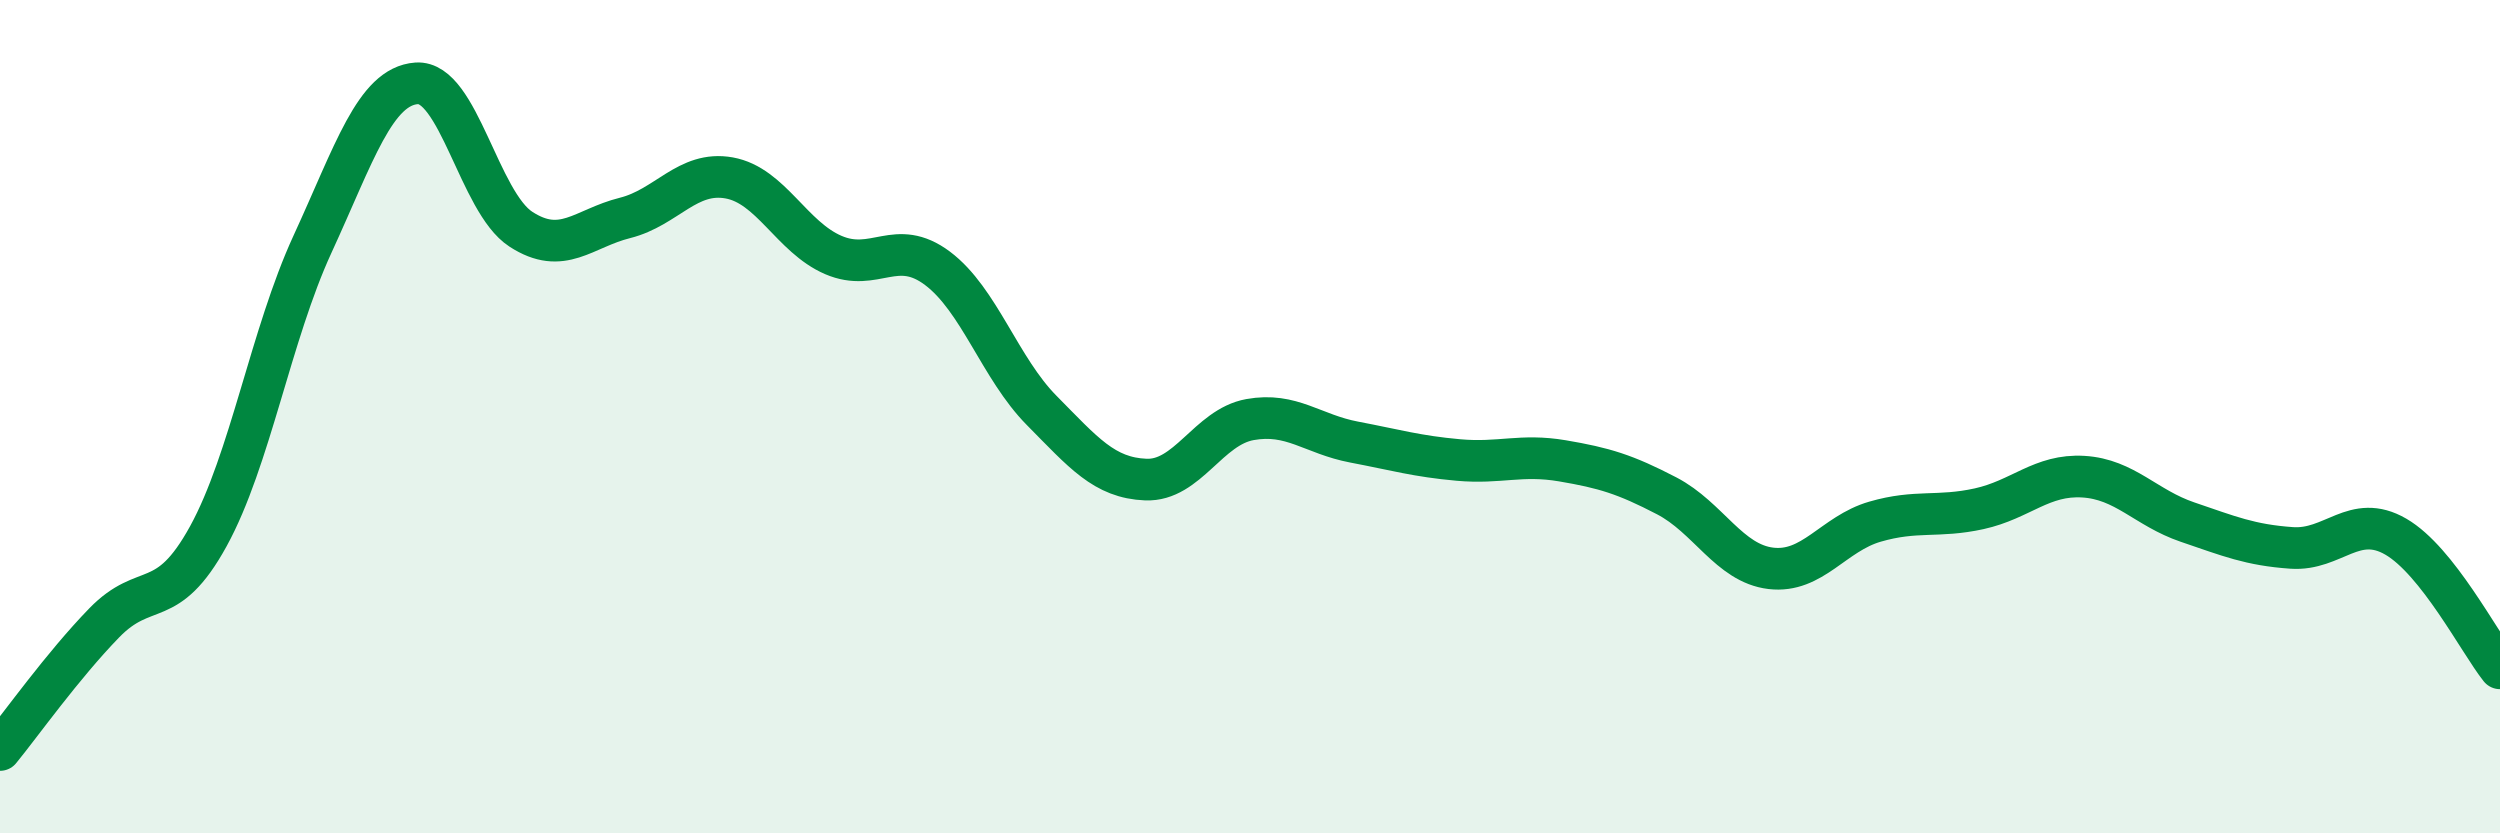
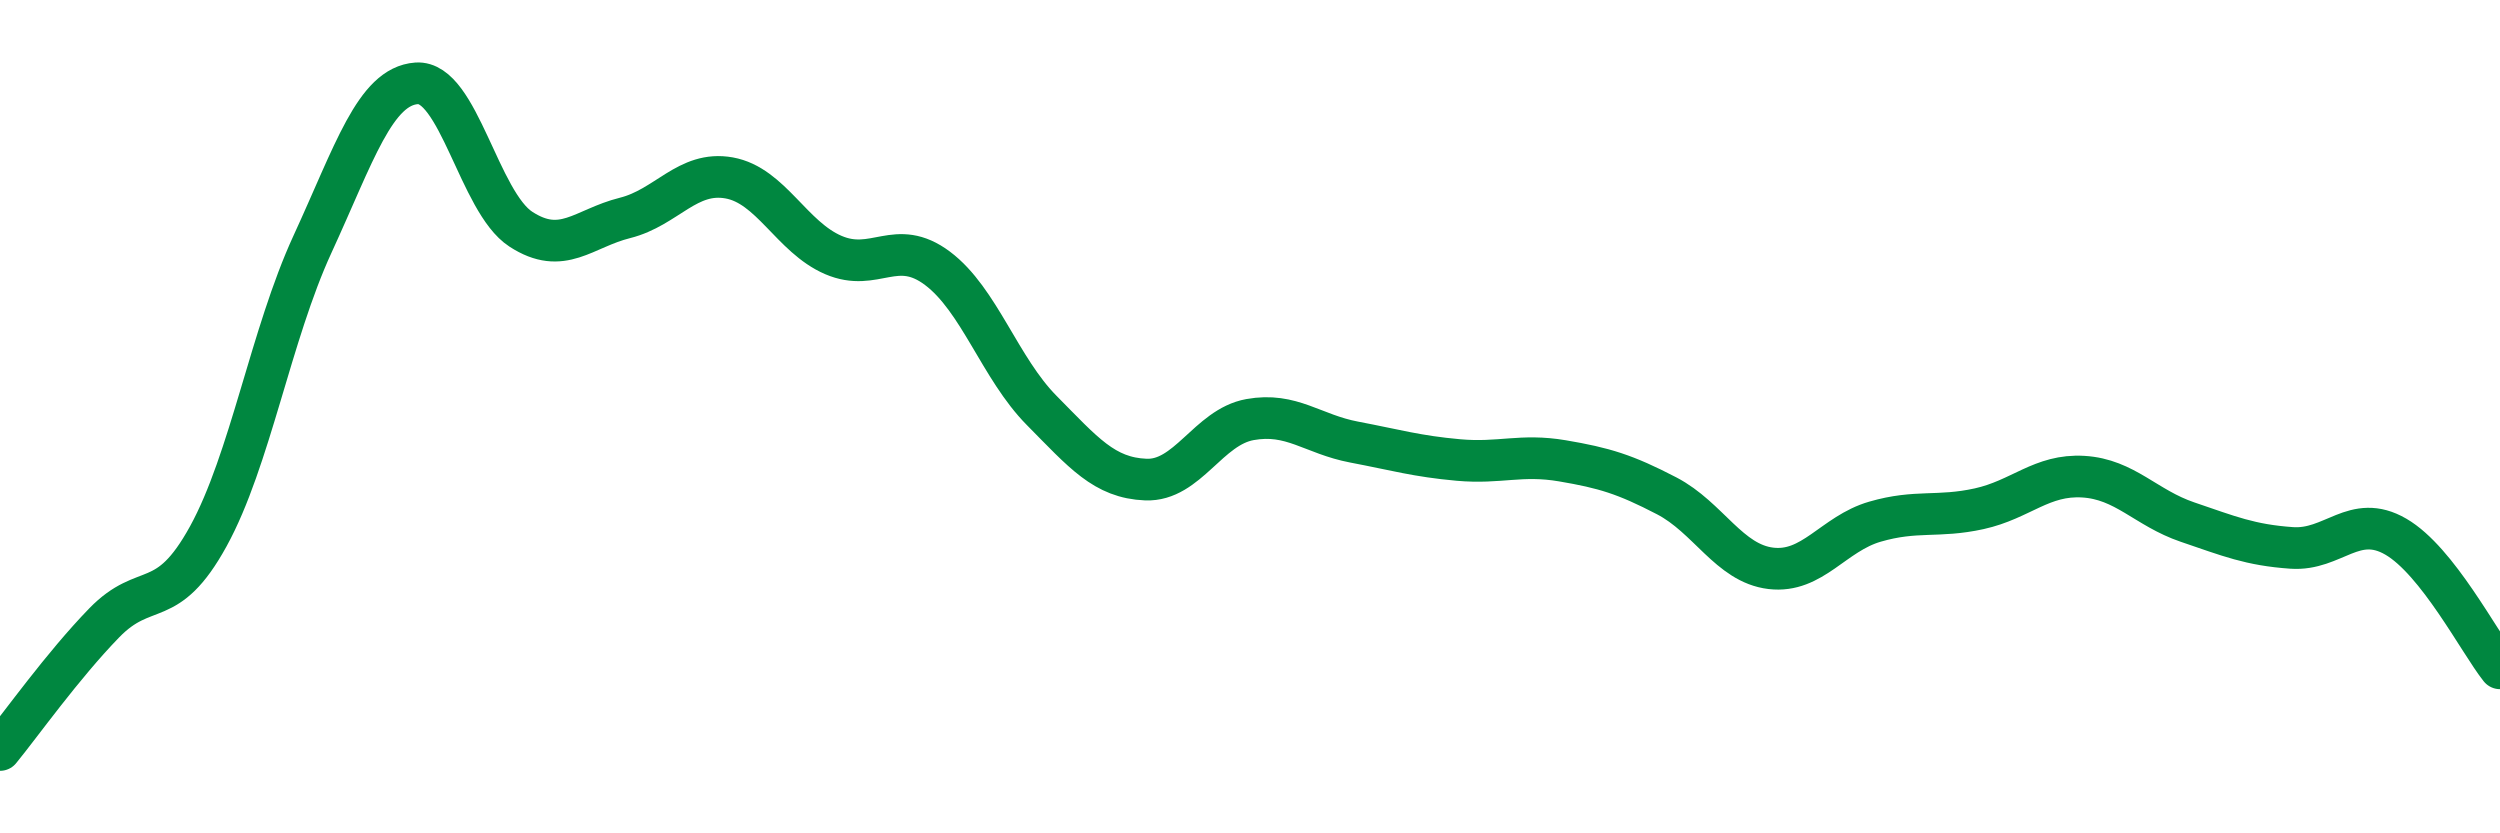
<svg xmlns="http://www.w3.org/2000/svg" width="60" height="20" viewBox="0 0 60 20">
-   <path d="M 0,18 C 0.5,17.39 1.5,15.98 2.5,14.95 C 3.5,13.92 4,14.69 5,12.87 C 6,11.05 6.5,8.03 7.5,5.86 C 8.5,3.69 9,2.07 10,2 C 11,1.93 11.5,4.85 12.5,5.5 C 13.5,6.15 14,5.48 15,5.23 C 16,4.98 16.5,4.09 17.5,4.27 C 18.5,4.45 19,5.69 20,6.12 C 21,6.55 21.5,5.69 22.5,6.44 C 23.5,7.19 24,8.84 25,9.85 C 26,10.86 26.5,11.47 27.5,11.51 C 28.5,11.55 29,10.25 30,10.07 C 31,9.89 31.5,10.42 32.5,10.61 C 33.5,10.8 34,10.95 35,11.04 C 36,11.13 36.5,10.89 37.5,11.06 C 38.5,11.23 39,11.38 40,11.9 C 41,12.42 41.5,13.52 42.5,13.64 C 43.5,13.76 44,12.81 45,12.52 C 46,12.23 46.5,12.43 47.5,12.21 C 48.5,11.99 49,11.38 50,11.44 C 51,11.5 51.5,12.19 52.5,12.53 C 53.5,12.87 54,13.08 55,13.15 C 56,13.22 56.5,12.3 57.5,12.88 C 58.5,13.46 59.5,15.41 60,16.04L60 20L0 20Z" fill="#008740" opacity="0.1" stroke-linecap="round" stroke-linejoin="round" />
  <path d="M 0,18 C 0.5,17.39 1.5,15.98 2.5,14.95 C 3.5,13.92 4,14.69 5,12.87 C 6,11.05 6.5,8.03 7.5,5.86 C 8.5,3.69 9,2.07 10,2 C 11,1.93 11.5,4.85 12.5,5.5 C 13.5,6.15 14,5.48 15,5.23 C 16,4.98 16.5,4.09 17.5,4.27 C 18.5,4.45 19,5.69 20,6.12 C 21,6.55 21.5,5.69 22.5,6.44 C 23.5,7.19 24,8.84 25,9.85 C 26,10.86 26.5,11.47 27.5,11.51 C 28.5,11.55 29,10.25 30,10.07 C 31,9.89 31.5,10.42 32.5,10.61 C 33.5,10.8 34,10.95 35,11.04 C 36,11.13 36.5,10.89 37.5,11.06 C 38.5,11.23 39,11.38 40,11.9 C 41,12.42 41.5,13.52 42.5,13.64 C 43.5,13.76 44,12.81 45,12.52 C 46,12.23 46.5,12.43 47.5,12.21 C 48.5,11.99 49,11.38 50,11.44 C 51,11.5 51.5,12.19 52.5,12.53 C 53.5,12.87 54,13.08 55,13.15 C 56,13.22 56.5,12.3 57.5,12.88 C 58.5,13.46 59.5,15.41 60,16.04" stroke="#008740" stroke-width="1" fill="none" stroke-linecap="round" stroke-linejoin="round" />
</svg>